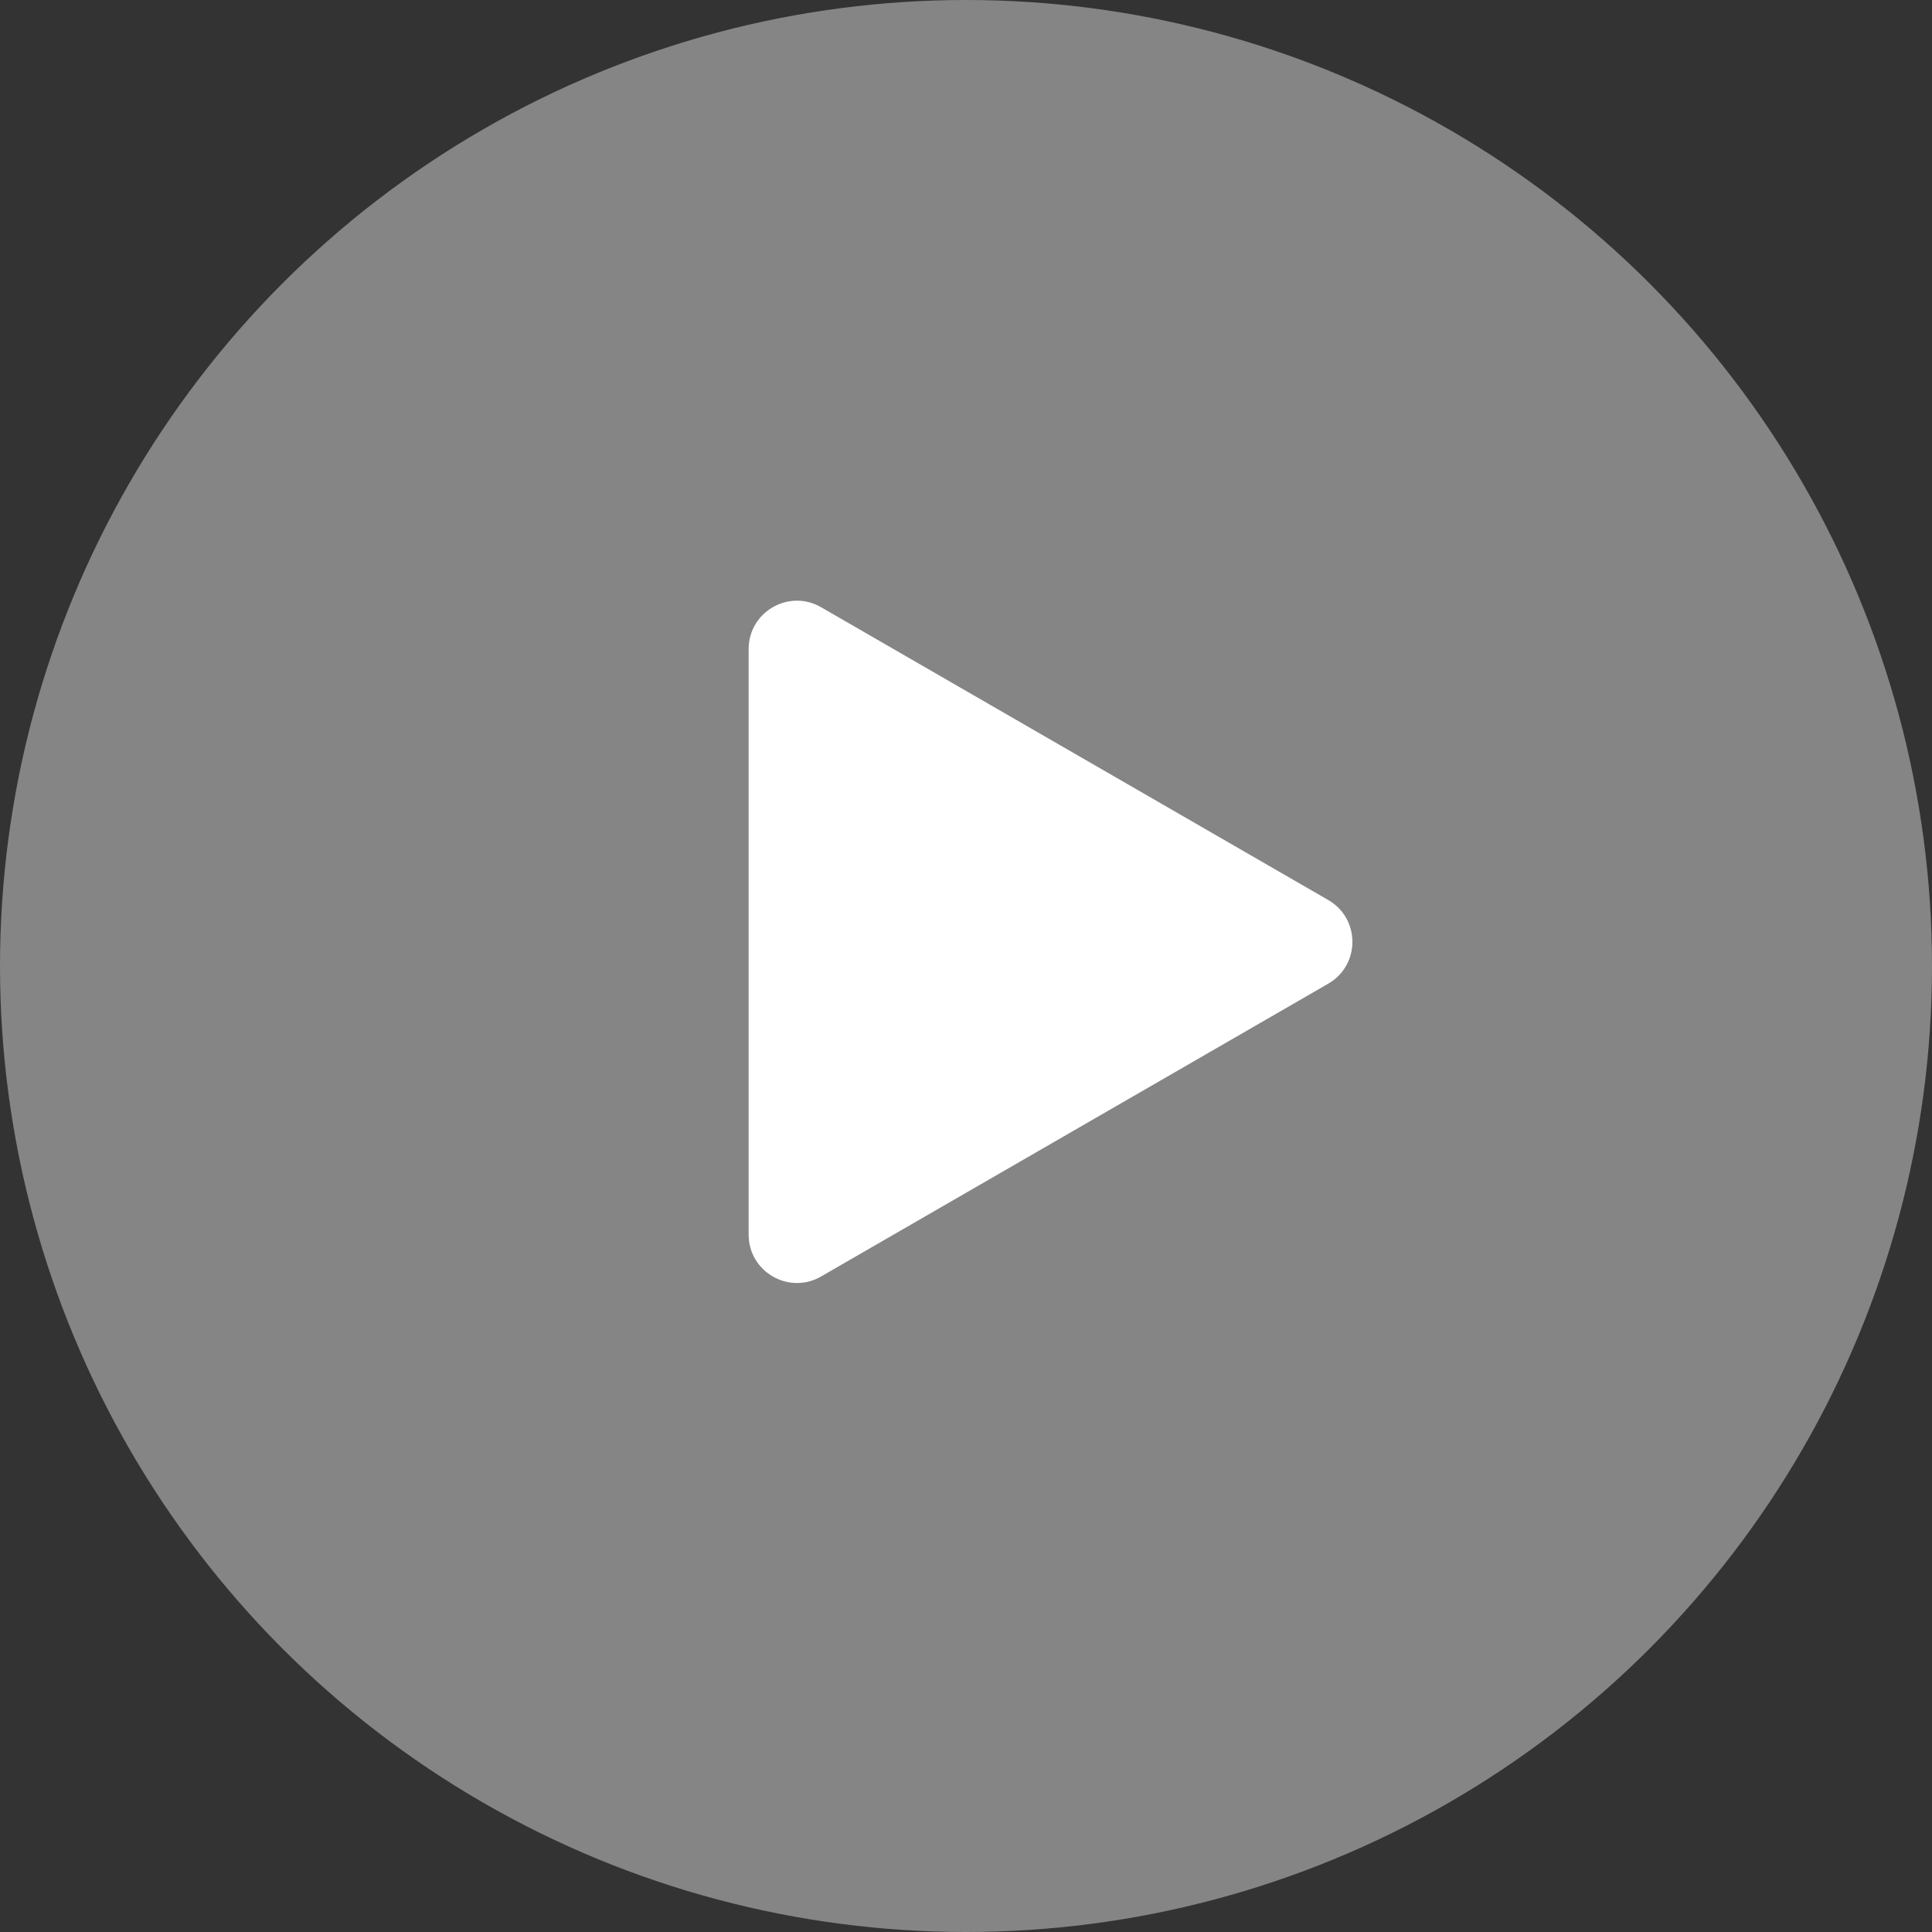
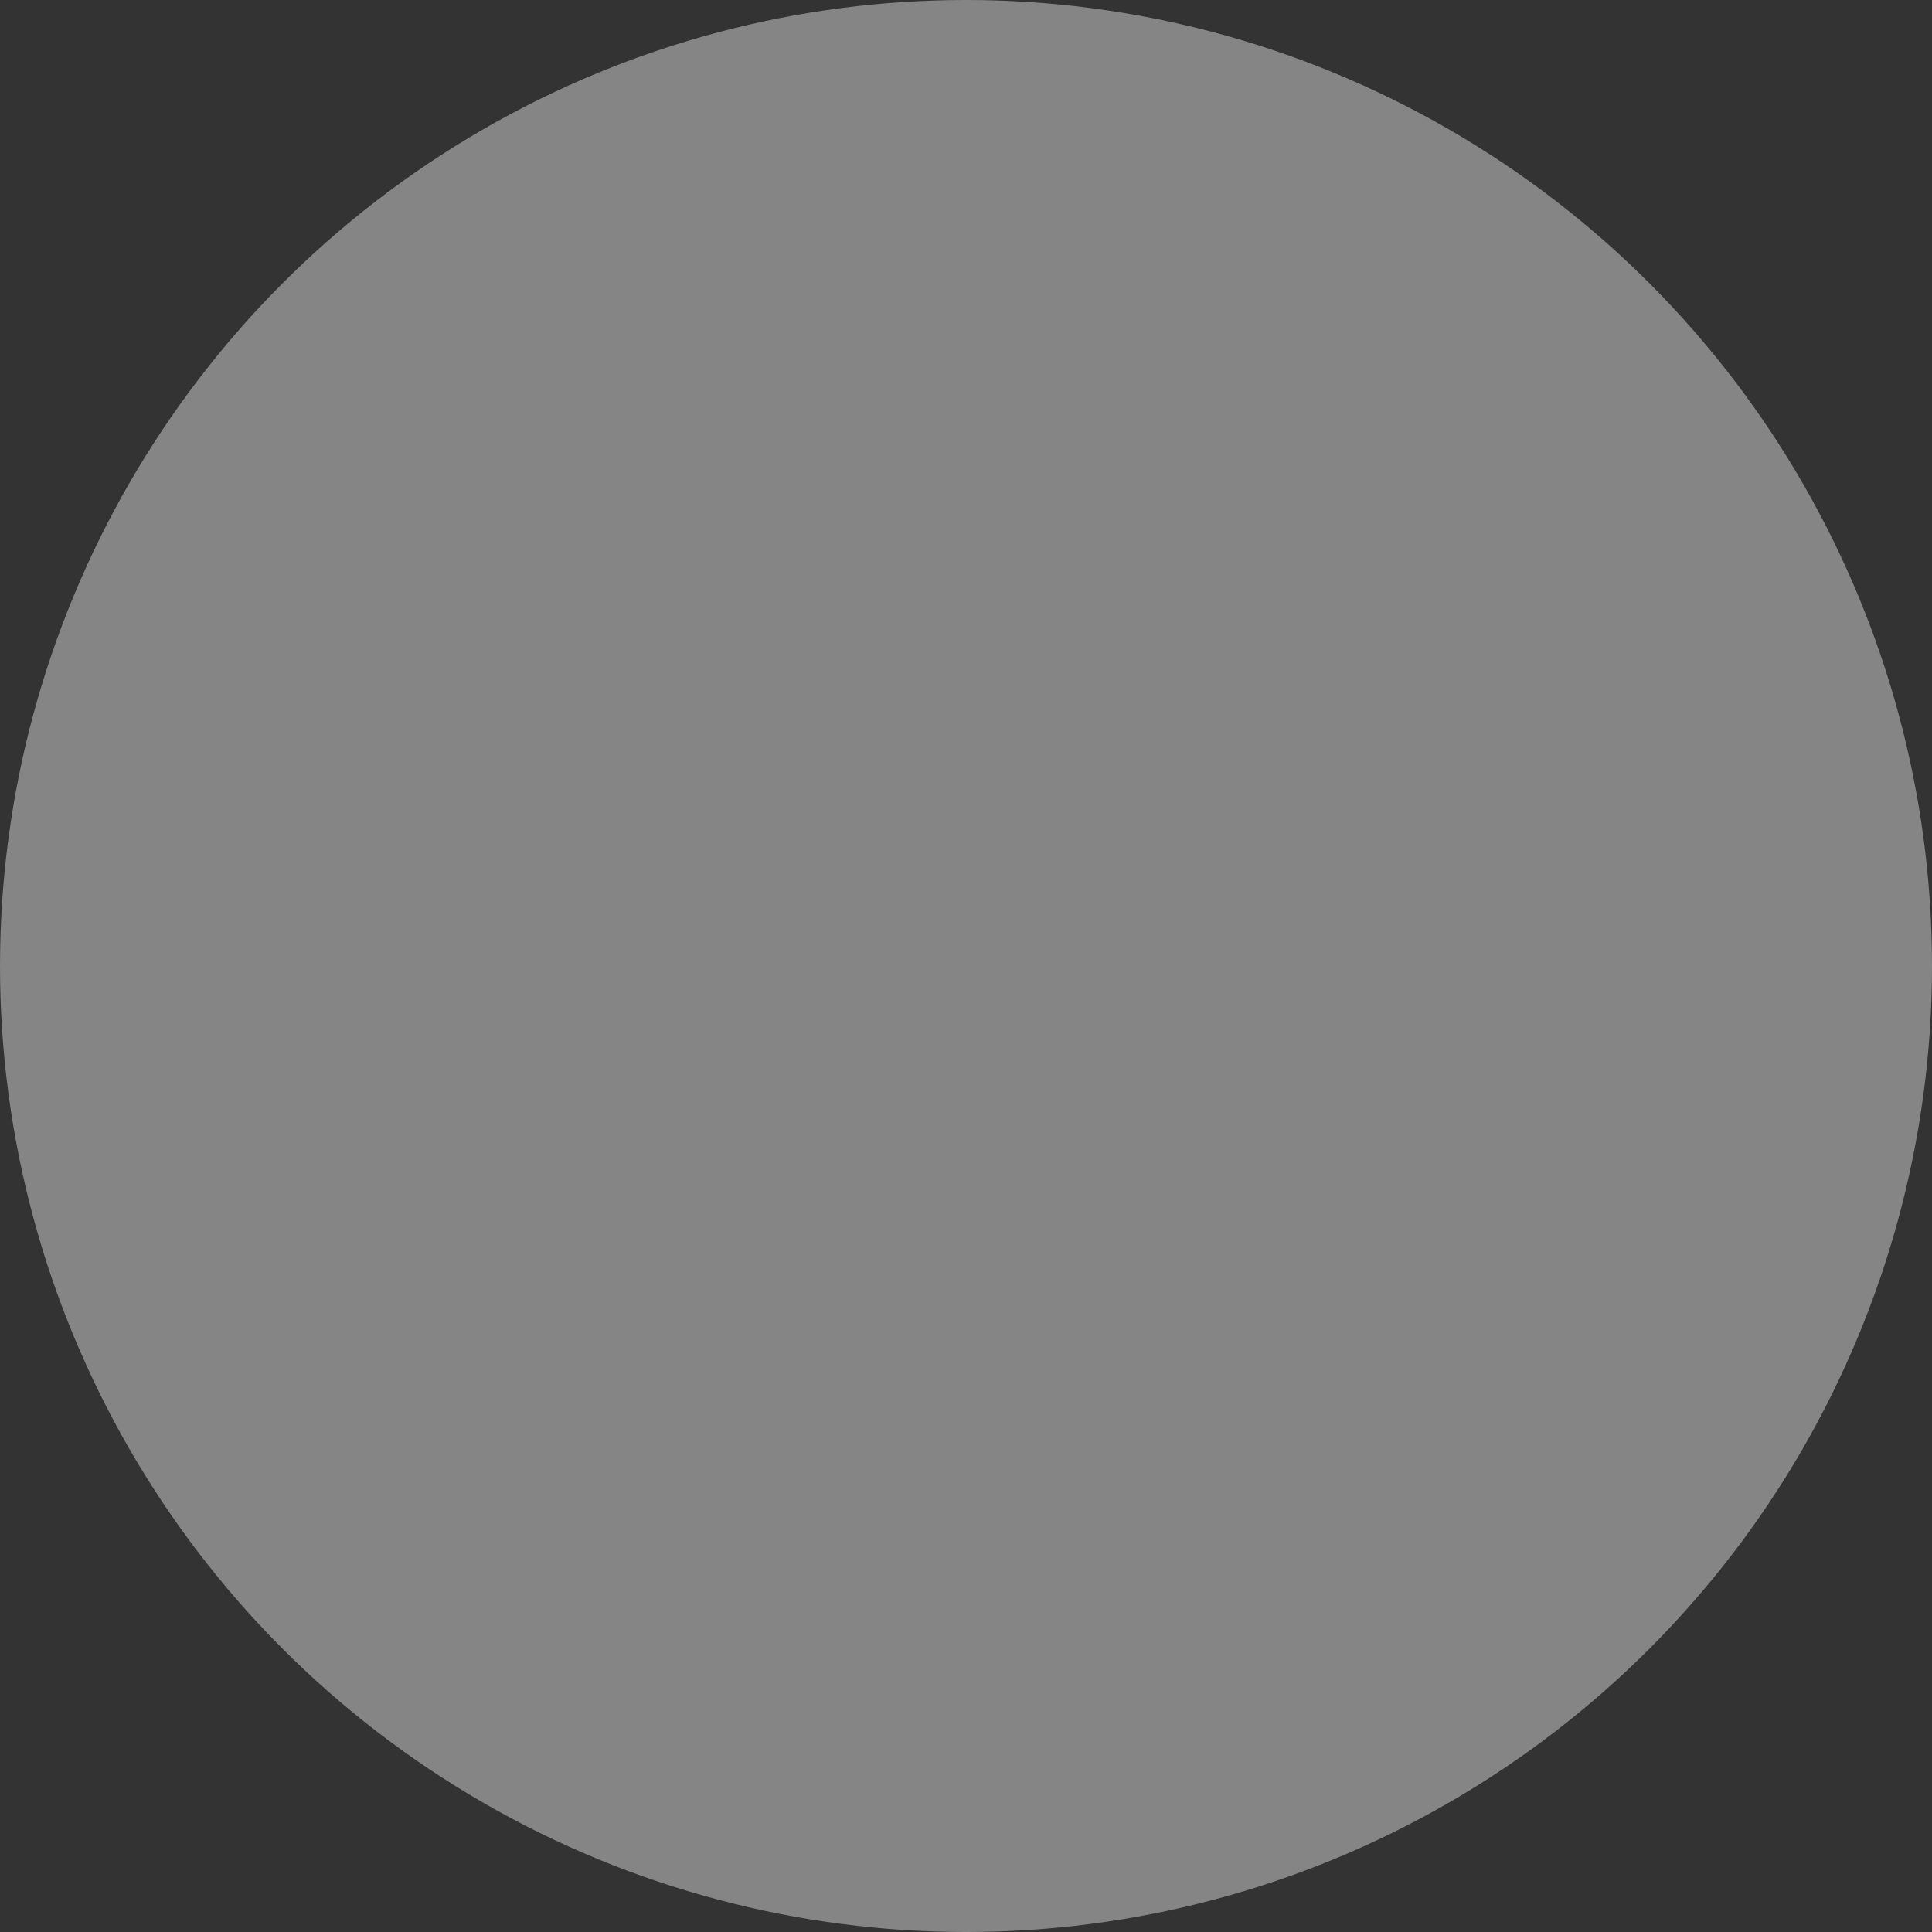
<svg xmlns="http://www.w3.org/2000/svg" width="60" height="60" viewBox="0 0 60 60" fill="none">
  <rect x="0" y="0" width="60" height="60" fill="#333333" stroke="none" />
  <circle cx="30" cy="30" r="30" fill="white" fill-opacity="0.4" />
-   <path d="M41.25 27.951C42.25 28.528 42.25 29.972 41.25 30.549L25.5 39.642C24.5 40.22 23.25 39.498 23.25 38.343L23.25 20.157C23.25 19.002 24.5 18.28 25.5 18.858L41.25 27.951Z" fill="white" />
</svg>